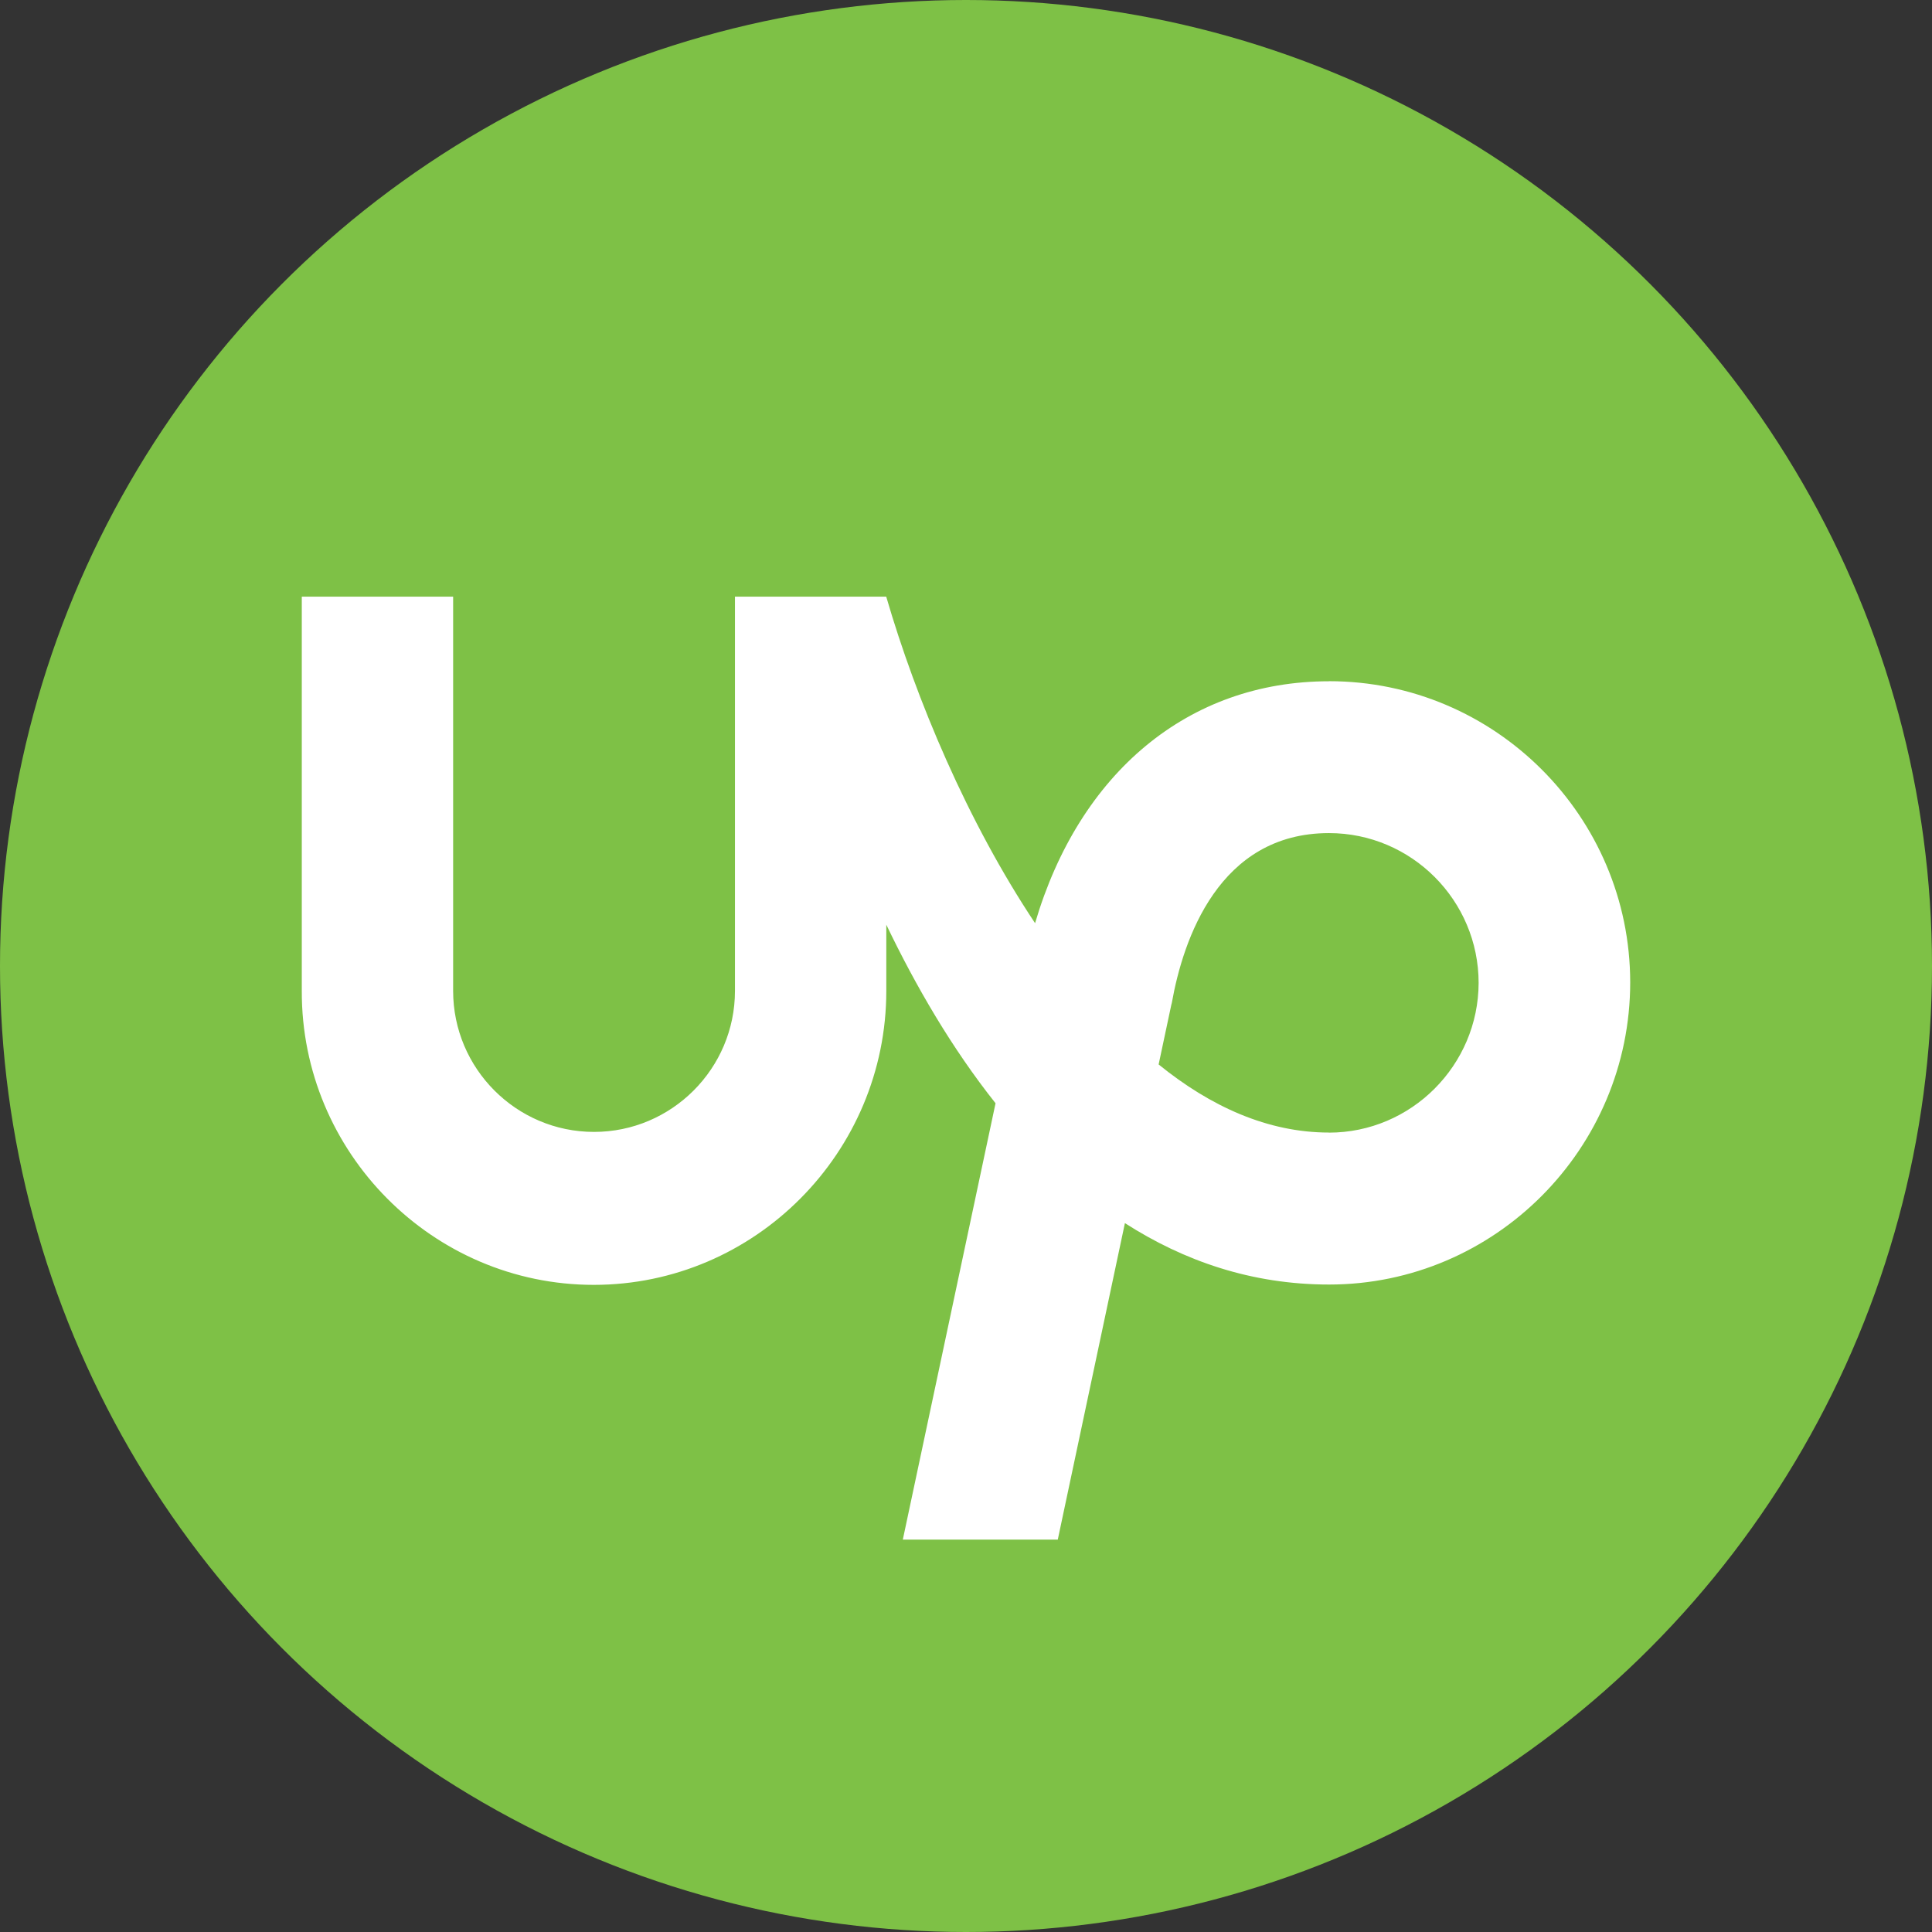
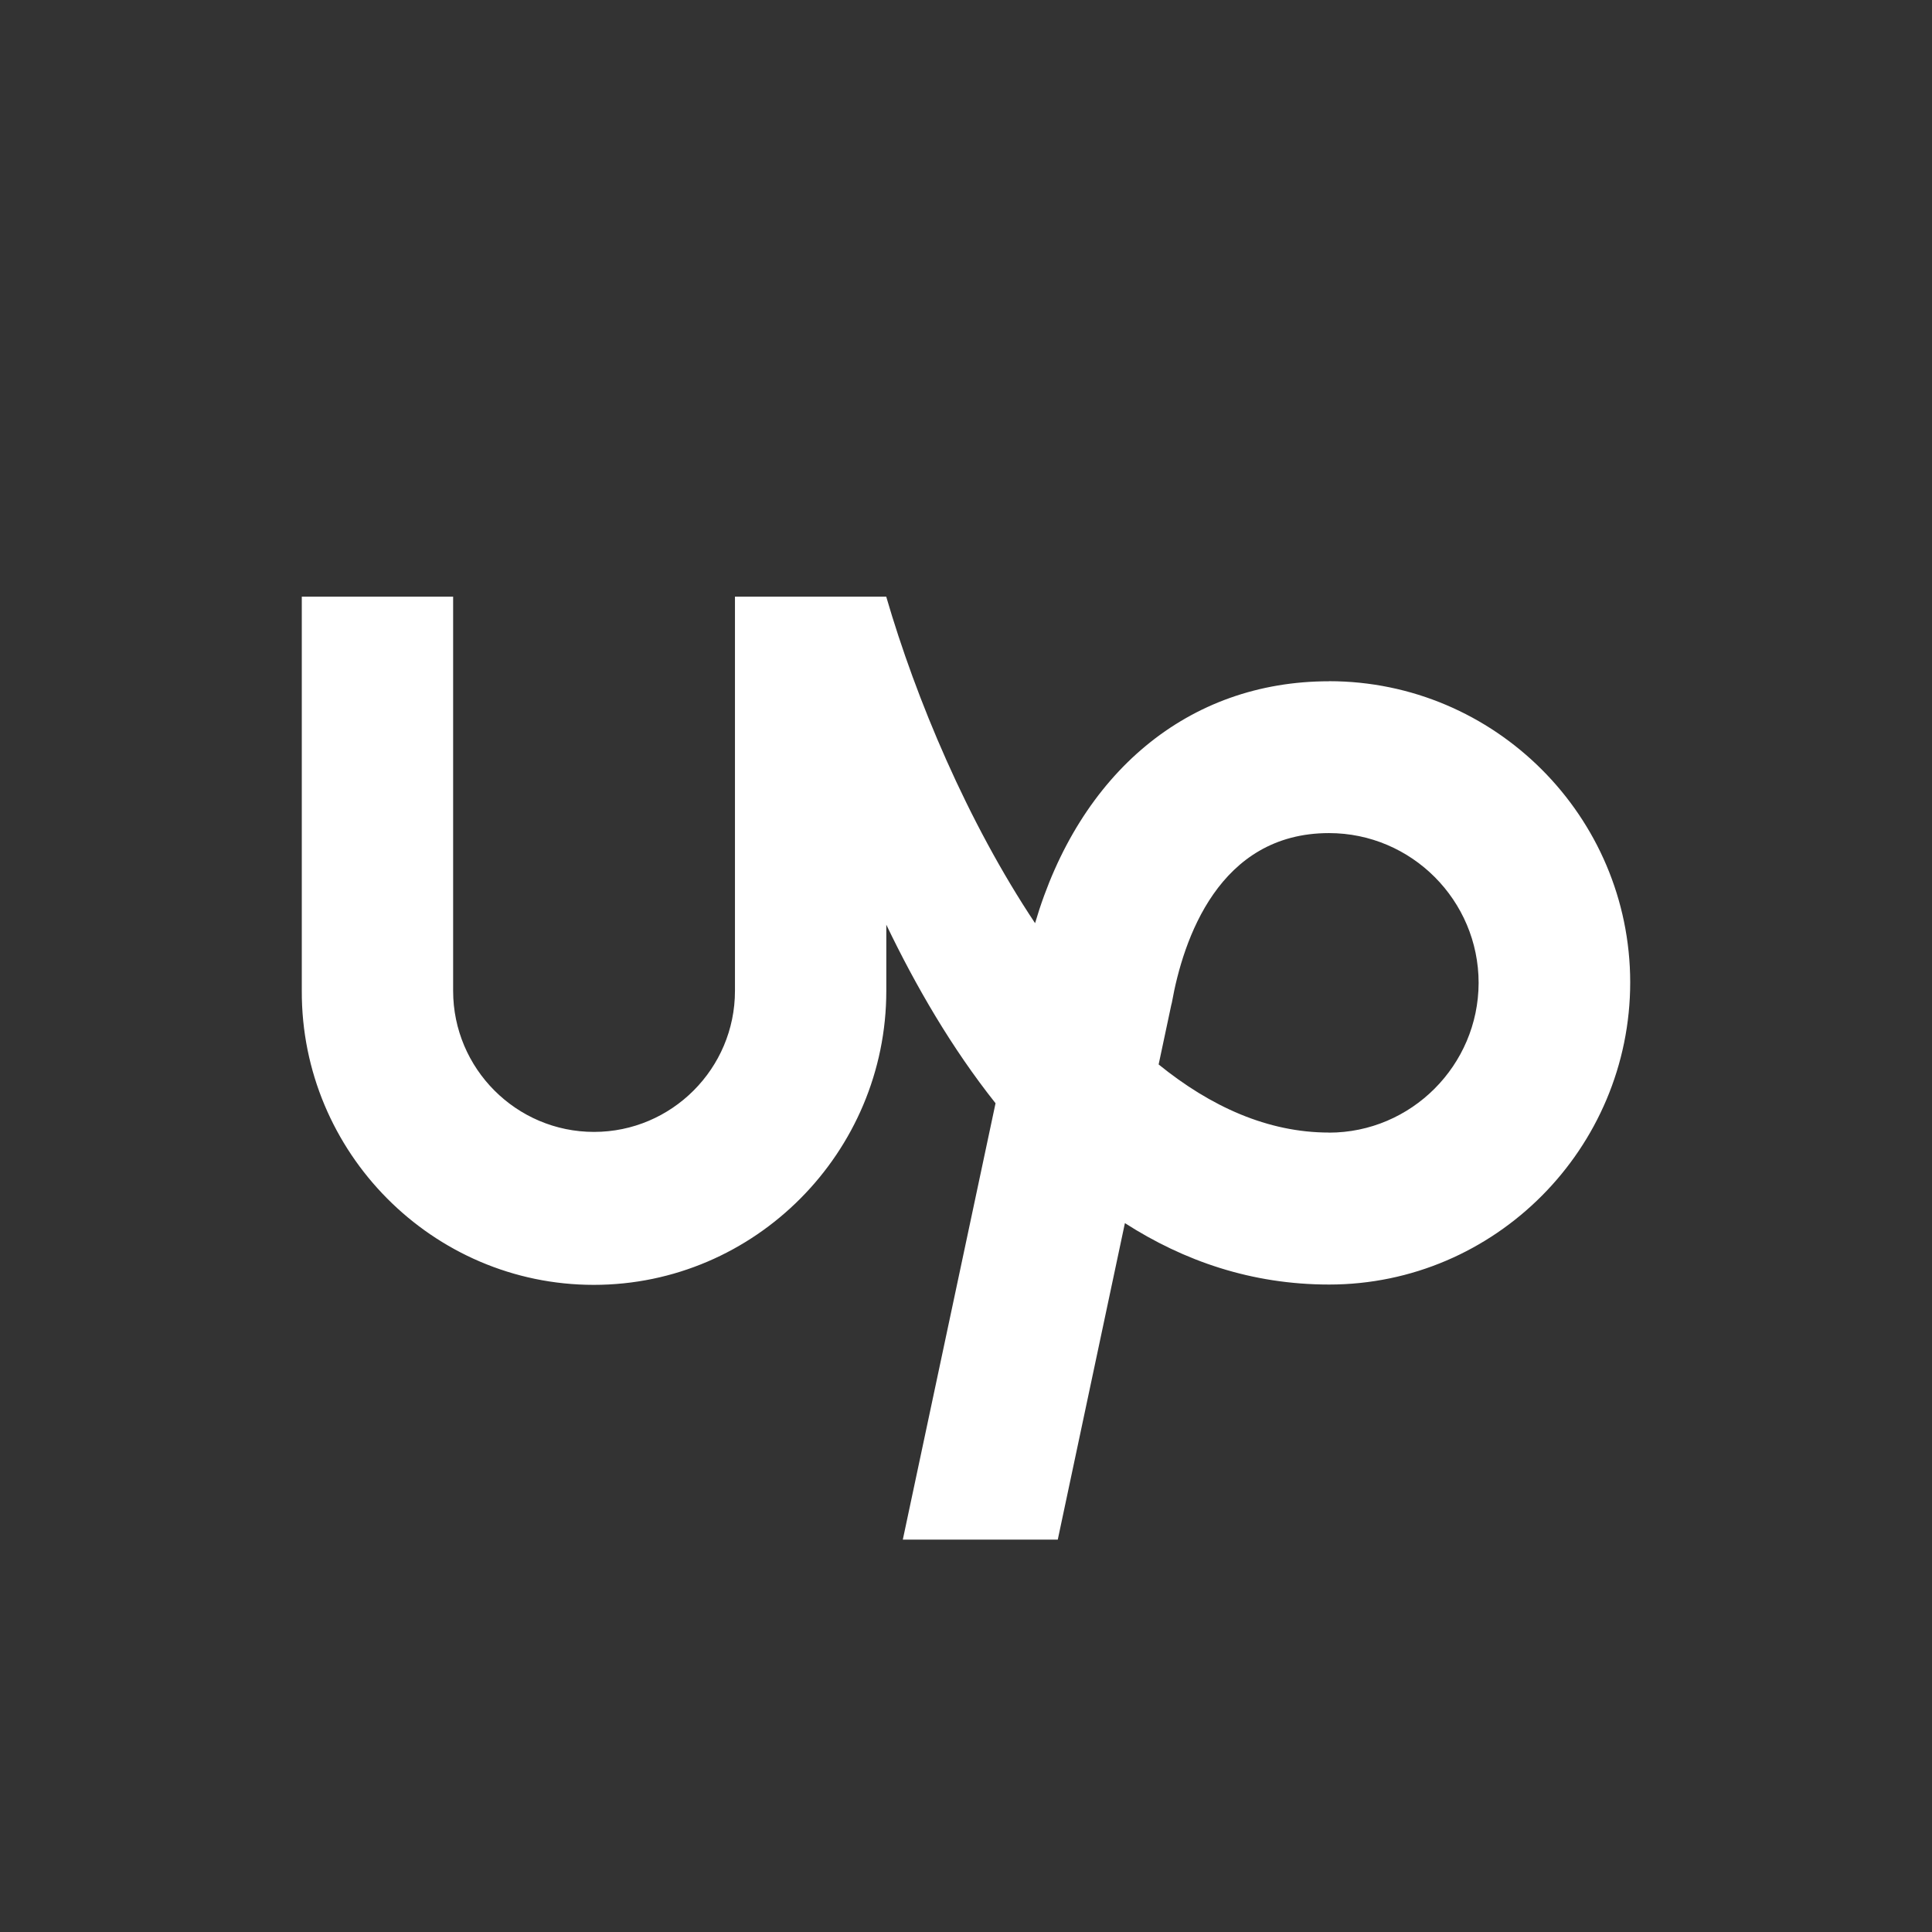
<svg xmlns="http://www.w3.org/2000/svg" id="a" width="24" height="24" viewBox="0 0 24 24">
  <rect x="0" y="0" width="24" height="24" fill="#333333" stroke="none" />
  <defs>
    <style>.b{fill:#fff;}.b,.c{stroke-width:0px;}.c{fill:#7ec146;}</style>
  </defs>
-   <circle class="c" cx="12" cy="12" r="12" />
  <path class="b" d="M16.509,14.069c-.759,0-1.47-.322-2.116-.846l.157-.739.007-.027c.14-.787.585-2.108,1.952-2.108,1.025,0,1.859.836,1.859,1.862-.003,1.023-.837,1.859-1.859,1.859h0ZM16.509,8.463c-1.747,0-3.101,1.136-3.651,3.005-.841-1.263-1.477-2.779-1.849-4.056h-1.879v4.897c0,.965-.786,1.752-1.751,1.752s-1.75-.787-1.75-1.752v-4.897h-1.88v4.897c-.007,2.006,1.624,3.652,3.627,3.652s3.634-1.646,3.634-3.652v-.822c.366.763.813,1.533,1.357,2.218l-1.152,5.421h1.925l.834-3.932c.731.469,1.572.763,2.537.763,2.062,0,3.74-1.691,3.74-3.755-.002-2.06-1.68-3.74-3.741-3.74h0Z" />
</svg>